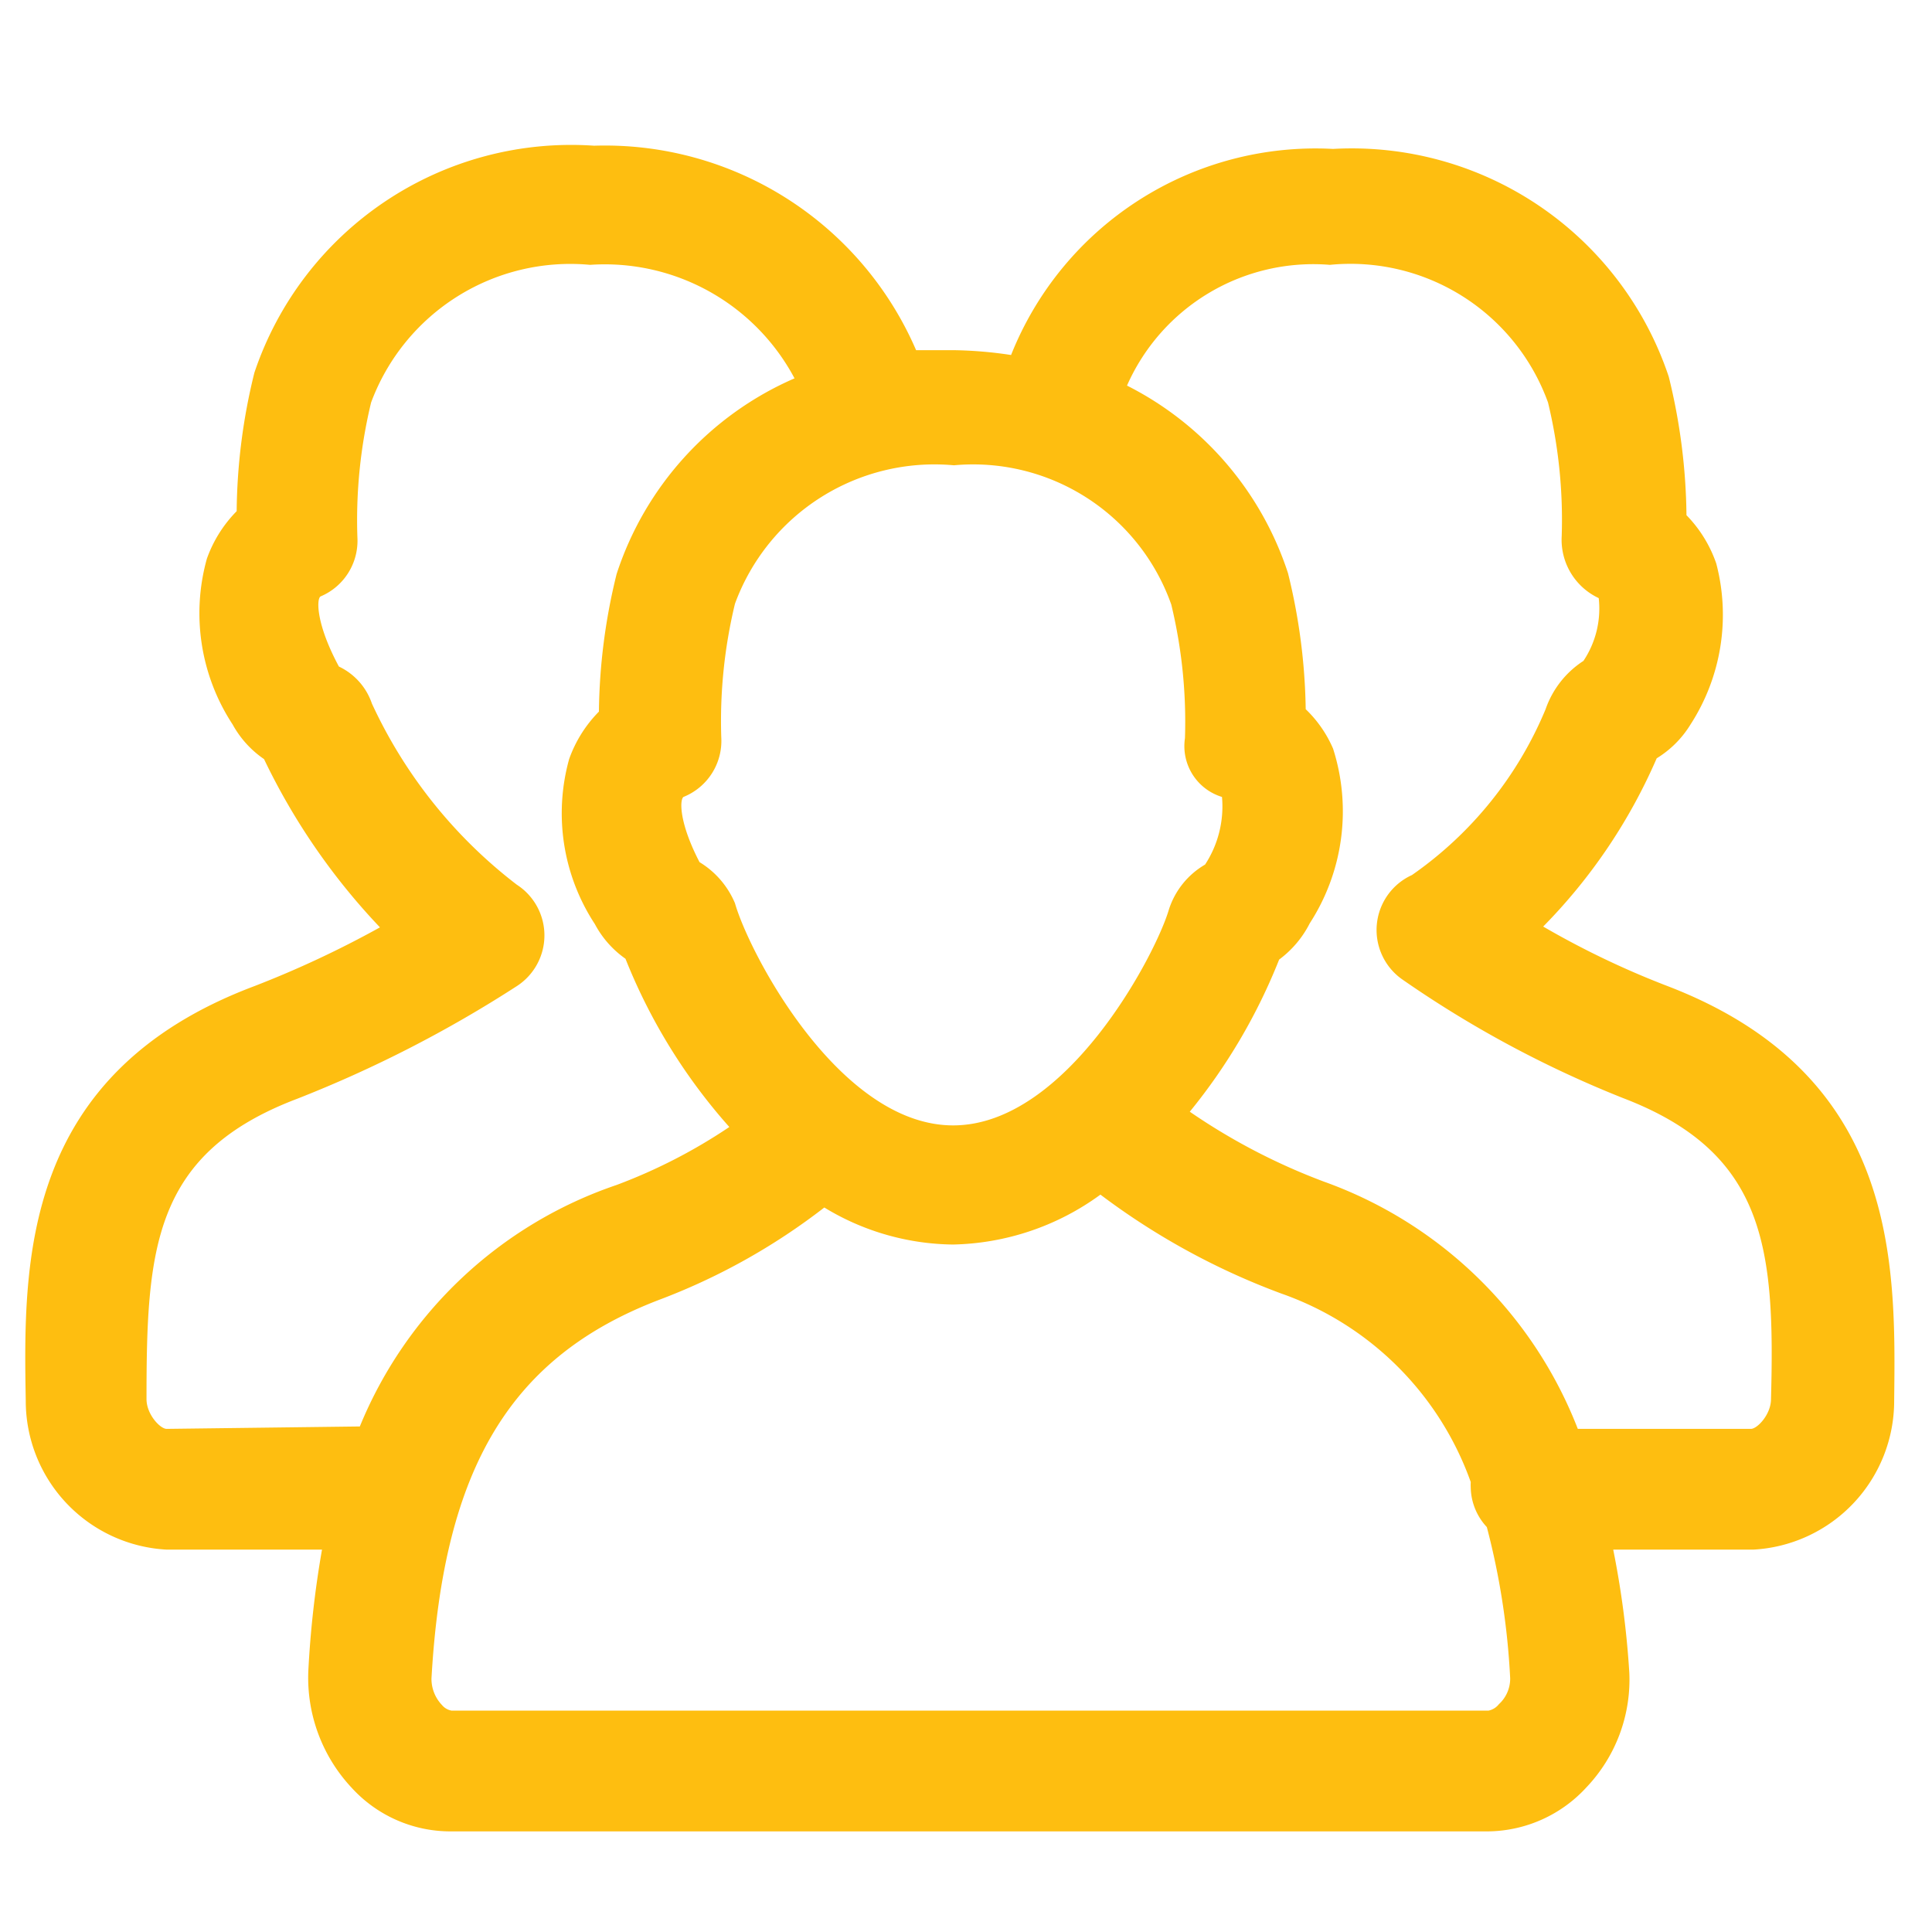
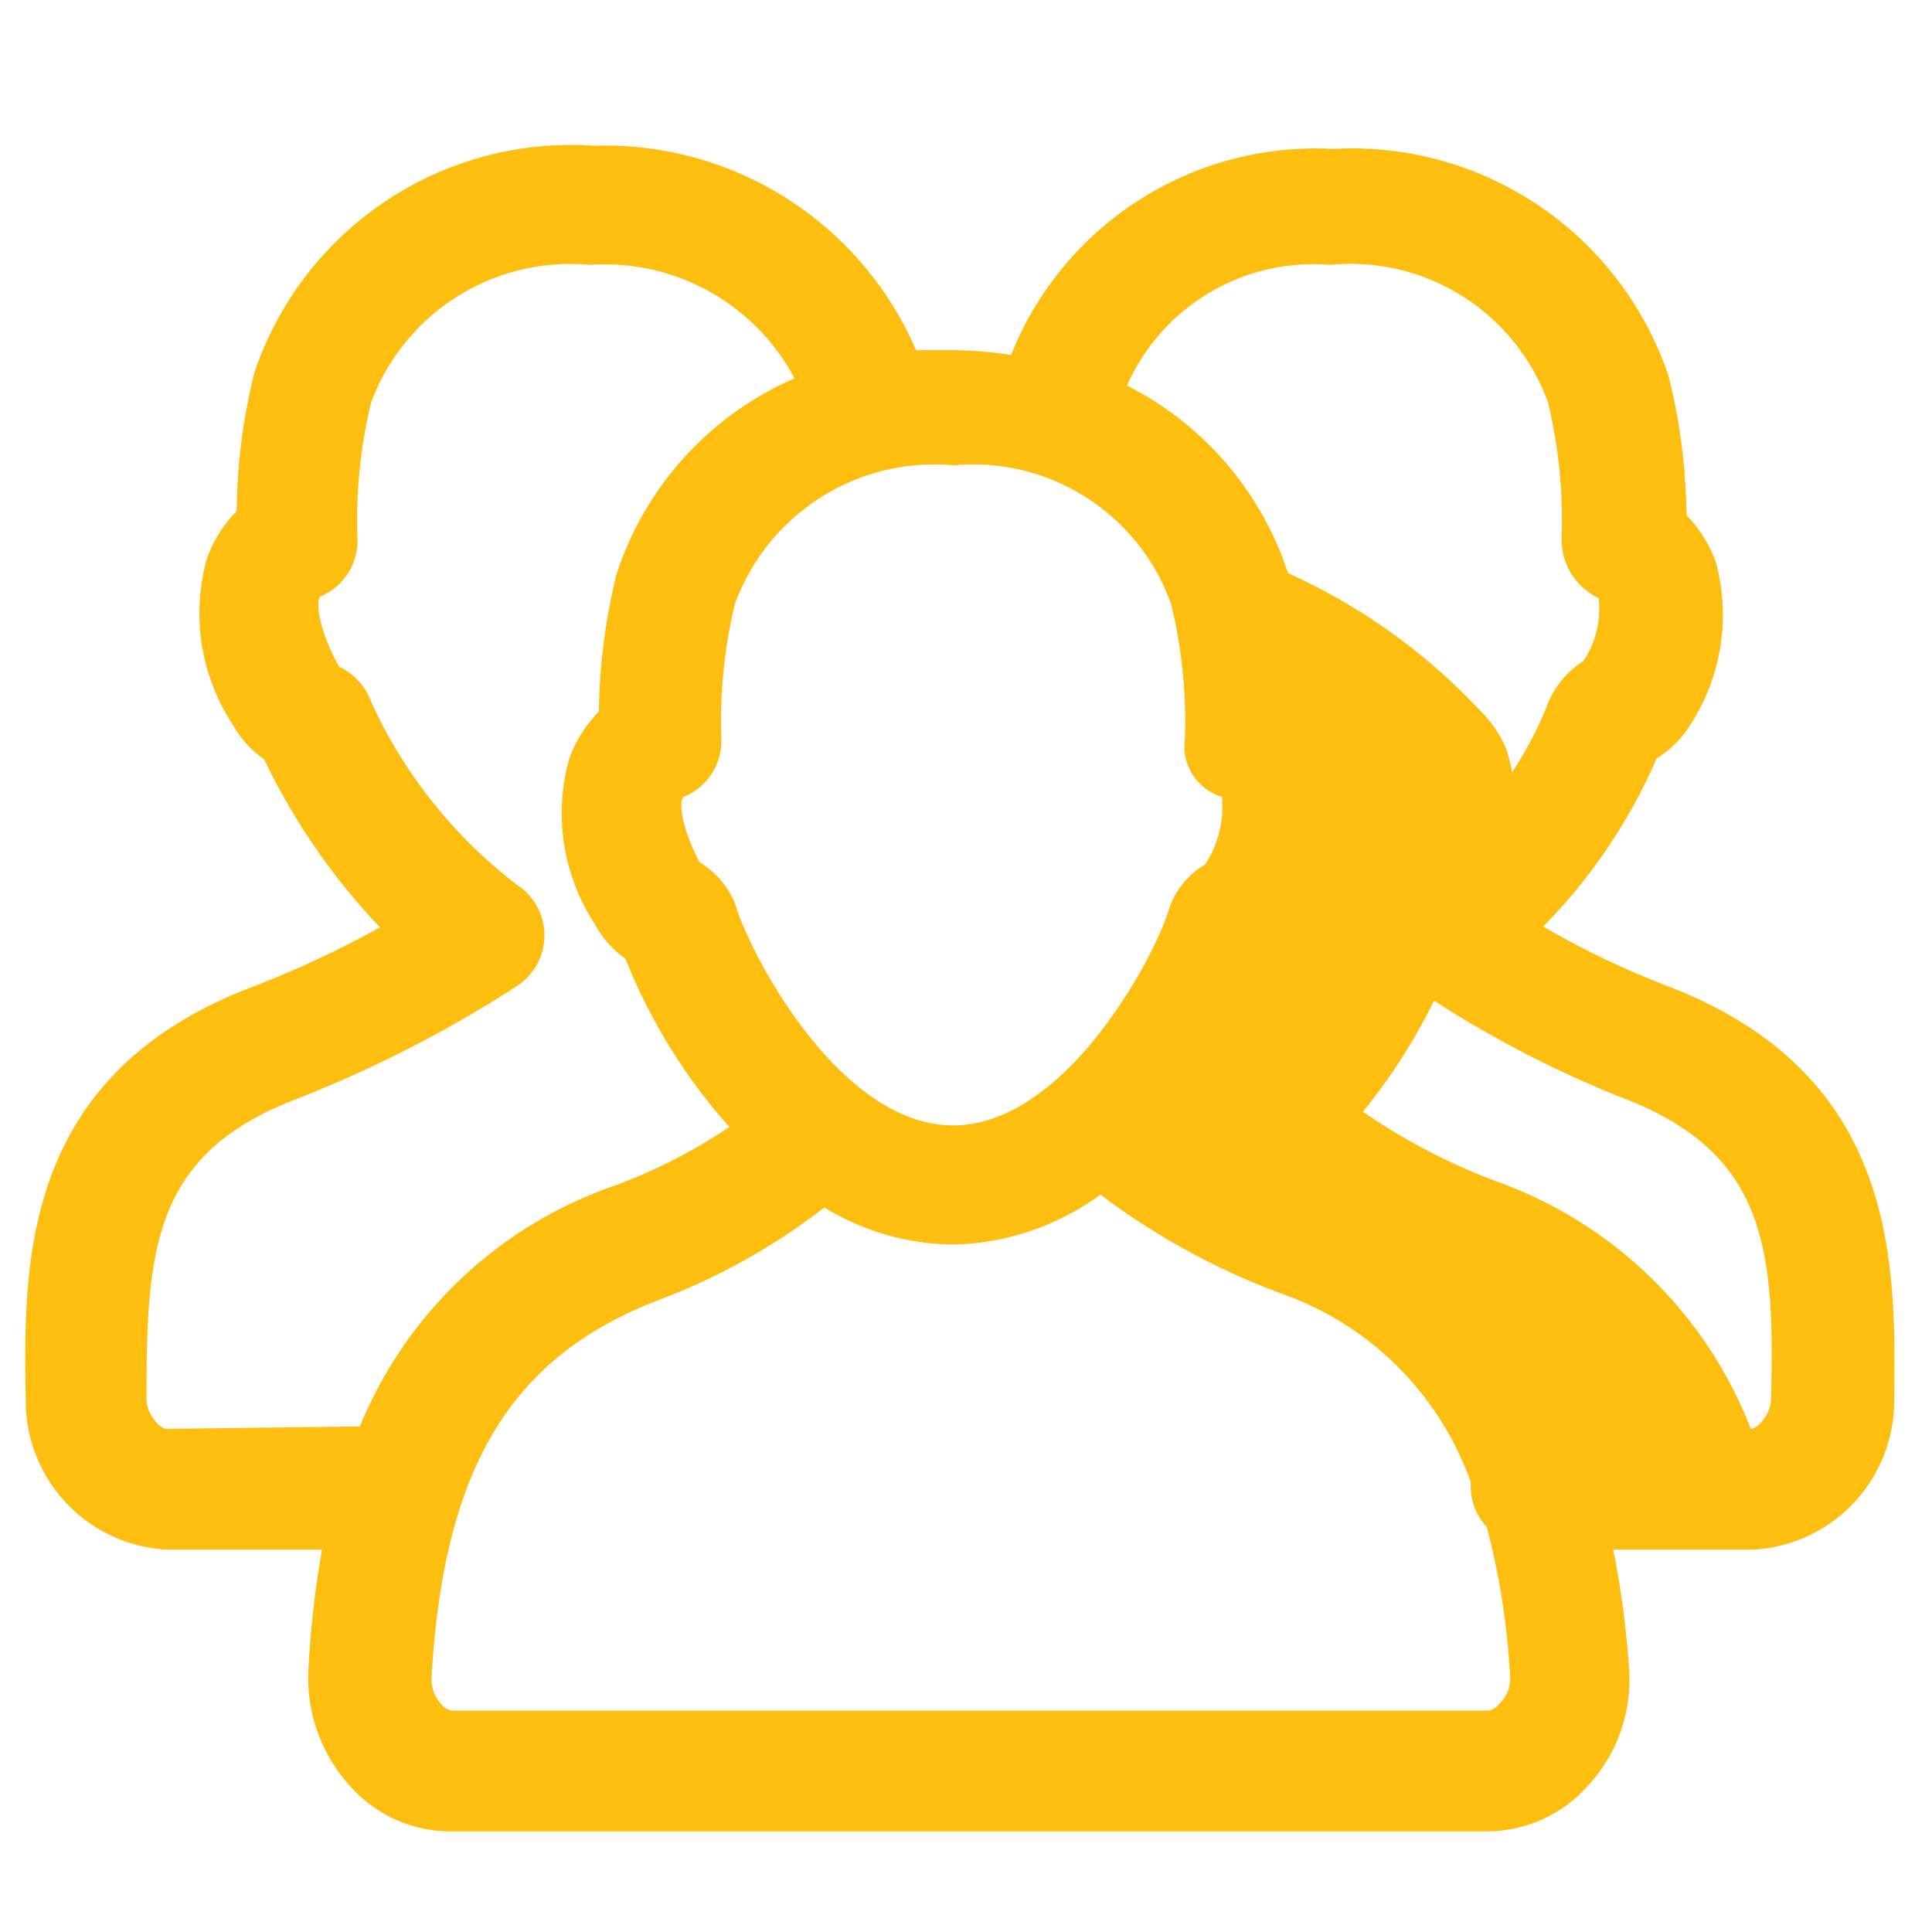
<svg xmlns="http://www.w3.org/2000/svg" fill="#febe10" width="220px" height="220px" viewBox="0 0 24.00 24.00" id="圖層_1" data-name="圖層 1" stroke="#febe10" stroke-width="0">
  <g id="SVGRepo_bgCarrier" stroke-width="0" />
  <g id="SVGRepo_tracerCarrier" stroke-linecap="round" stroke-linejoin="round" stroke="#CCCCCC" stroke-width="0.144" />
  <g id="SVGRepo_iconCarrier">
    <title>usergroup</title>
-     <path d="M20.69,12.24a10.74,10.74,0,0,1-1.52-.73,6.86,6.86,0,0,0,1.41-2.09A1.27,1.27,0,0,0,21,9a2.51,2.51,0,0,0,.32-2,1.61,1.61,0,0,0-.37-.6,7.46,7.46,0,0,0-.22-1.72,4.15,4.15,0,0,0-4.17-2.83,4.07,4.07,0,0,0-4,2.56,5.19,5.19,0,0,0-.71-.06c-.17,0-.32,0-.47,0a4.21,4.21,0,0,0-4-2.54A4.15,4.15,0,0,0,3.16,4.63a7.39,7.39,0,0,0-.22,1.72,1.61,1.61,0,0,0-.37.59A2.52,2.52,0,0,0,2.89,9a1.25,1.25,0,0,0,.39.43,8.12,8.12,0,0,0,1.44,2.09,12.6,12.6,0,0,1-1.56.73C.26,13.34.29,15.69.32,17.4a1.85,1.85,0,0,0,1.75,1.85H4a12.36,12.36,0,0,0-.17,1.51,2,2,0,0,0,.54,1.45,1.66,1.66,0,0,0,1.21.54H18.49a1.68,1.68,0,0,0,1.22-.55,1.94,1.94,0,0,0,.53-1.42,11.29,11.29,0,0,0-.2-1.53h1.74a1.85,1.85,0,0,0,1.75-1.85C23.55,15.69,23.59,13.34,20.69,12.24ZM14.55,7.51a6.21,6.21,0,0,1,.17,1.66.66.66,0,0,0,.46.73,1.32,1.32,0,0,1-.21.84,1,1,0,0,0-.45.56c-.16.55-1.27,2.68-2.68,2.68s-2.53-2.13-2.71-2.76a1.09,1.09,0,0,0-.44-.51c-.25-.48-.25-.77-.2-.81a.75.75,0,0,0,.47-.74,6.21,6.21,0,0,1,.17-1.66,2.64,2.64,0,0,1,2.72-1.72A2.61,2.61,0,0,1,14.55,7.51ZM2.07,17.75c-.08,0-.25-.18-.25-.37,0-1.87.08-3.05,1.87-3.73a15.32,15.32,0,0,0,2.73-1.4.75.75,0,0,0,0-1.26A6,6,0,0,1,4.62,8.74a.79.79,0,0,0-.41-.46c-.28-.52-.28-.83-.23-.87a.75.75,0,0,0,.46-.73A6.22,6.22,0,0,1,4.61,5,2.64,2.64,0,0,1,7.33,3.29,2.67,2.67,0,0,1,9.87,4.7,4,4,0,0,0,7.66,7.13a7.41,7.41,0,0,0-.22,1.71,1.6,1.6,0,0,0-.37.59,2.51,2.51,0,0,0,.32,2.05,1.23,1.23,0,0,0,.38.43A7.07,7.07,0,0,0,9.06,14a6.73,6.73,0,0,1-1.4.72,5.28,5.28,0,0,0-3.19,3Zm16.55,3.42a.22.22,0,0,1-.13.08H5.61a.2.2,0,0,1-.12-.07.47.47,0,0,1-.13-.33c.15-2.64,1-4,2.82-4.7A7.9,7.9,0,0,0,10.24,15a3.13,3.13,0,0,0,1.6.46,3.21,3.21,0,0,0,1.83-.62,8.81,8.81,0,0,0,2.25,1.23,3.85,3.85,0,0,1,2.35,2.34.71.71,0,0,0,0,.07.74.74,0,0,0,.2.49,9.18,9.18,0,0,1,.29,1.88A.43.43,0,0,1,18.62,21.17ZM22,17.38c0,.19-.17.37-.25.37H19.6a5.3,5.3,0,0,0-3.15-3.07,7.7,7.7,0,0,1-1.67-.87,7.17,7.17,0,0,0,1.11-1.89,1.28,1.28,0,0,0,.38-.45,2.56,2.56,0,0,0,.29-2.17,1.5,1.5,0,0,0-.34-.49A7.45,7.45,0,0,0,16,7.12a4,4,0,0,0-2-2.33,2.53,2.53,0,0,1,2.52-1.5A2.61,2.61,0,0,1,19.23,5a6.21,6.21,0,0,1,.17,1.66.8.8,0,0,0,.46.77,1.17,1.17,0,0,1-.19.78,1.17,1.17,0,0,0-.47.6,4.71,4.71,0,0,1-1.66,2.06.75.75,0,0,0-.13,1.29,13.59,13.59,0,0,0,2.75,1.48C21.94,14.32,22.05,15.51,22,17.38Z" />
+     <path d="M20.69,12.24a10.74,10.74,0,0,1-1.52-.73,6.86,6.86,0,0,0,1.41-2.09A1.27,1.27,0,0,0,21,9a2.51,2.51,0,0,0,.32-2,1.61,1.61,0,0,0-.37-.6,7.46,7.46,0,0,0-.22-1.72,4.15,4.15,0,0,0-4.17-2.83,4.07,4.07,0,0,0-4,2.56,5.19,5.19,0,0,0-.71-.06c-.17,0-.32,0-.47,0a4.21,4.21,0,0,0-4-2.54A4.15,4.15,0,0,0,3.16,4.63a7.39,7.39,0,0,0-.22,1.72,1.61,1.61,0,0,0-.37.59A2.52,2.52,0,0,0,2.89,9a1.25,1.25,0,0,0,.39.43,8.12,8.12,0,0,0,1.44,2.09,12.6,12.6,0,0,1-1.56.73C.26,13.34.29,15.69.32,17.4a1.85,1.85,0,0,0,1.75,1.85H4a12.36,12.36,0,0,0-.17,1.51,2,2,0,0,0,.54,1.45,1.66,1.66,0,0,0,1.21.54H18.49a1.68,1.68,0,0,0,1.22-.55,1.94,1.94,0,0,0,.53-1.42,11.29,11.29,0,0,0-.2-1.53h1.74a1.85,1.85,0,0,0,1.75-1.85C23.55,15.69,23.59,13.34,20.69,12.24ZM14.55,7.51a6.21,6.21,0,0,1,.17,1.66.66.66,0,0,0,.46.73,1.32,1.32,0,0,1-.21.84,1,1,0,0,0-.45.56c-.16.55-1.27,2.68-2.68,2.68s-2.53-2.13-2.71-2.76a1.09,1.09,0,0,0-.44-.51c-.25-.48-.25-.77-.2-.81a.75.75,0,0,0,.47-.74,6.21,6.21,0,0,1,.17-1.66,2.64,2.64,0,0,1,2.72-1.72A2.61,2.61,0,0,1,14.55,7.51ZM2.07,17.75c-.08,0-.25-.18-.25-.37,0-1.87.08-3.05,1.87-3.73a15.32,15.32,0,0,0,2.73-1.4.75.75,0,0,0,0-1.26A6,6,0,0,1,4.62,8.74a.79.79,0,0,0-.41-.46c-.28-.52-.28-.83-.23-.87a.75.75,0,0,0,.46-.73A6.22,6.22,0,0,1,4.61,5,2.64,2.64,0,0,1,7.33,3.29,2.67,2.67,0,0,1,9.87,4.7,4,4,0,0,0,7.66,7.13a7.41,7.41,0,0,0-.22,1.71,1.6,1.6,0,0,0-.37.59,2.51,2.51,0,0,0,.32,2.05,1.23,1.23,0,0,0,.38.43A7.07,7.07,0,0,0,9.06,14a6.73,6.73,0,0,1-1.4.72,5.28,5.28,0,0,0-3.19,3Zm16.55,3.42a.22.22,0,0,1-.13.08H5.61a.2.2,0,0,1-.12-.07.47.47,0,0,1-.13-.33c.15-2.64,1-4,2.82-4.7A7.9,7.9,0,0,0,10.24,15a3.13,3.13,0,0,0,1.6.46,3.21,3.21,0,0,0,1.83-.62,8.81,8.81,0,0,0,2.25,1.23,3.85,3.85,0,0,1,2.35,2.34.71.71,0,0,0,0,.07.74.74,0,0,0,.2.49,9.18,9.18,0,0,1,.29,1.88A.43.43,0,0,1,18.62,21.17ZM22,17.38c0,.19-.17.37-.25.37a5.3,5.3,0,0,0-3.15-3.07,7.7,7.7,0,0,1-1.67-.87,7.17,7.17,0,0,0,1.11-1.89,1.28,1.28,0,0,0,.38-.45,2.56,2.56,0,0,0,.29-2.17,1.5,1.5,0,0,0-.34-.49A7.45,7.45,0,0,0,16,7.12a4,4,0,0,0-2-2.33,2.53,2.53,0,0,1,2.52-1.5A2.61,2.61,0,0,1,19.23,5a6.21,6.21,0,0,1,.17,1.66.8.8,0,0,0,.46.77,1.17,1.17,0,0,1-.19.78,1.17,1.17,0,0,0-.47.6,4.71,4.71,0,0,1-1.66,2.06.75.75,0,0,0-.13,1.29,13.59,13.59,0,0,0,2.75,1.48C21.94,14.32,22.05,15.51,22,17.38Z" />
  </g>
</svg>